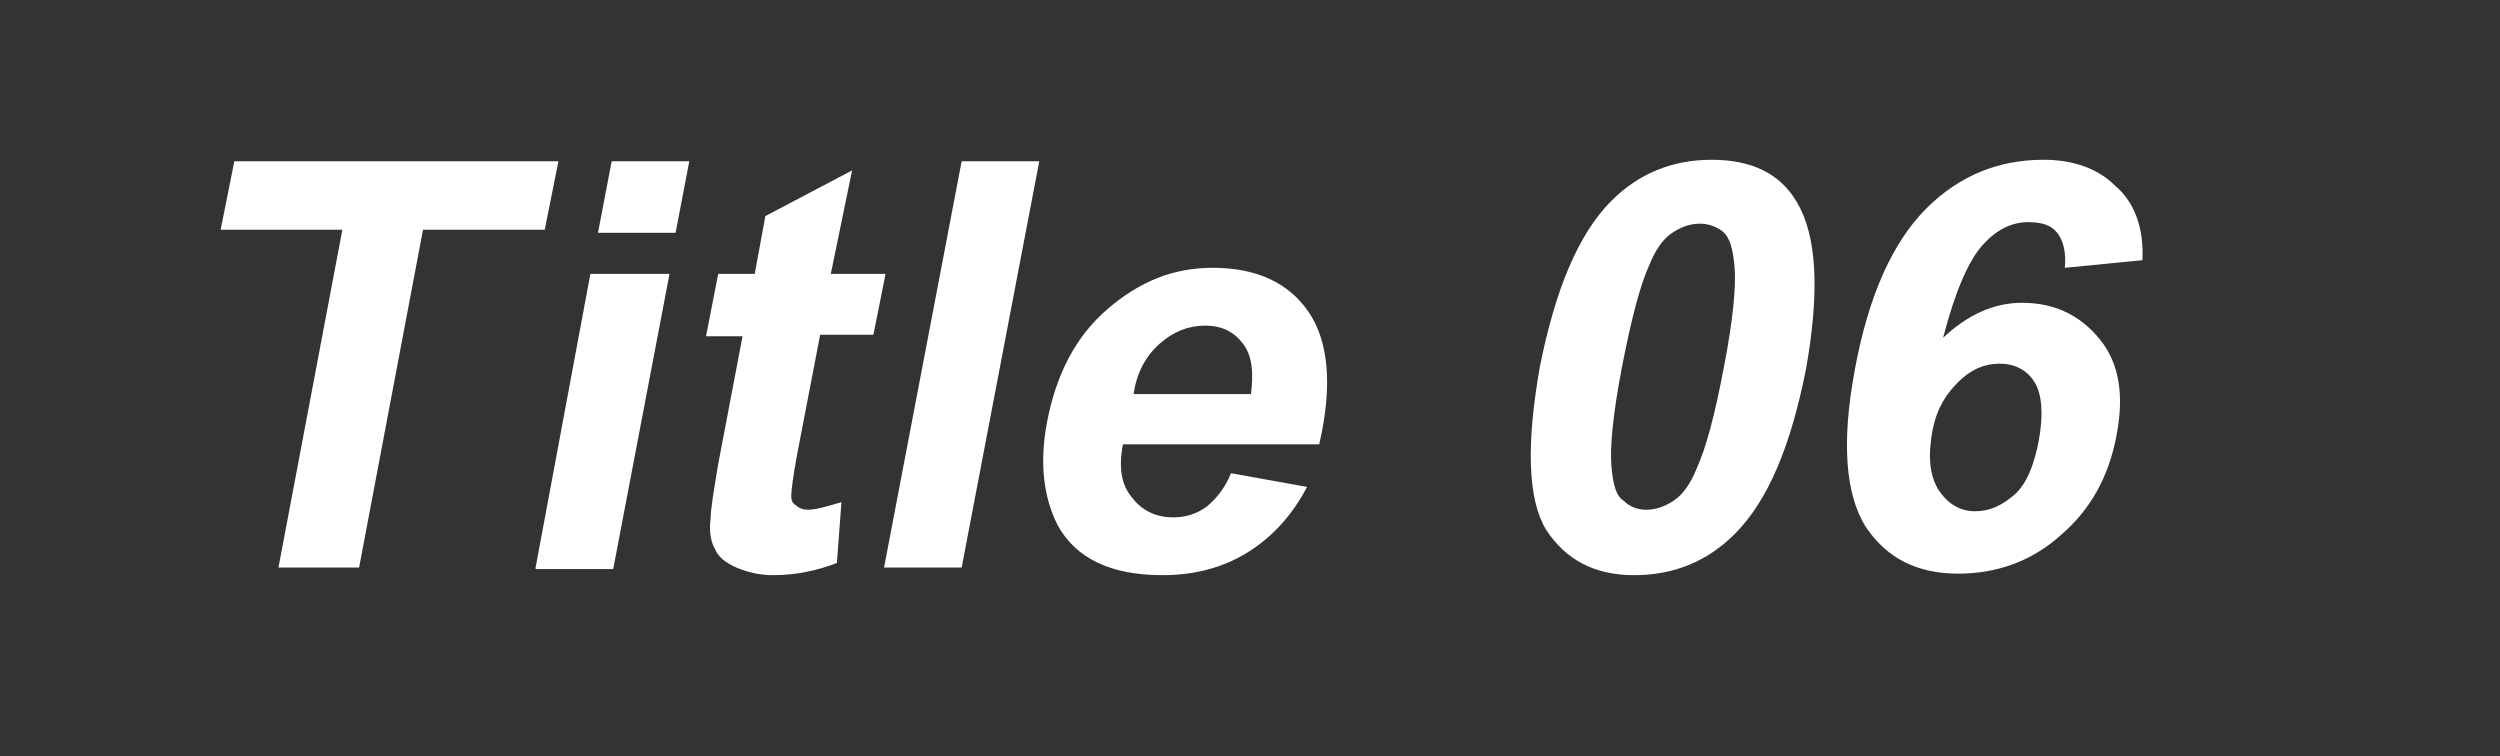
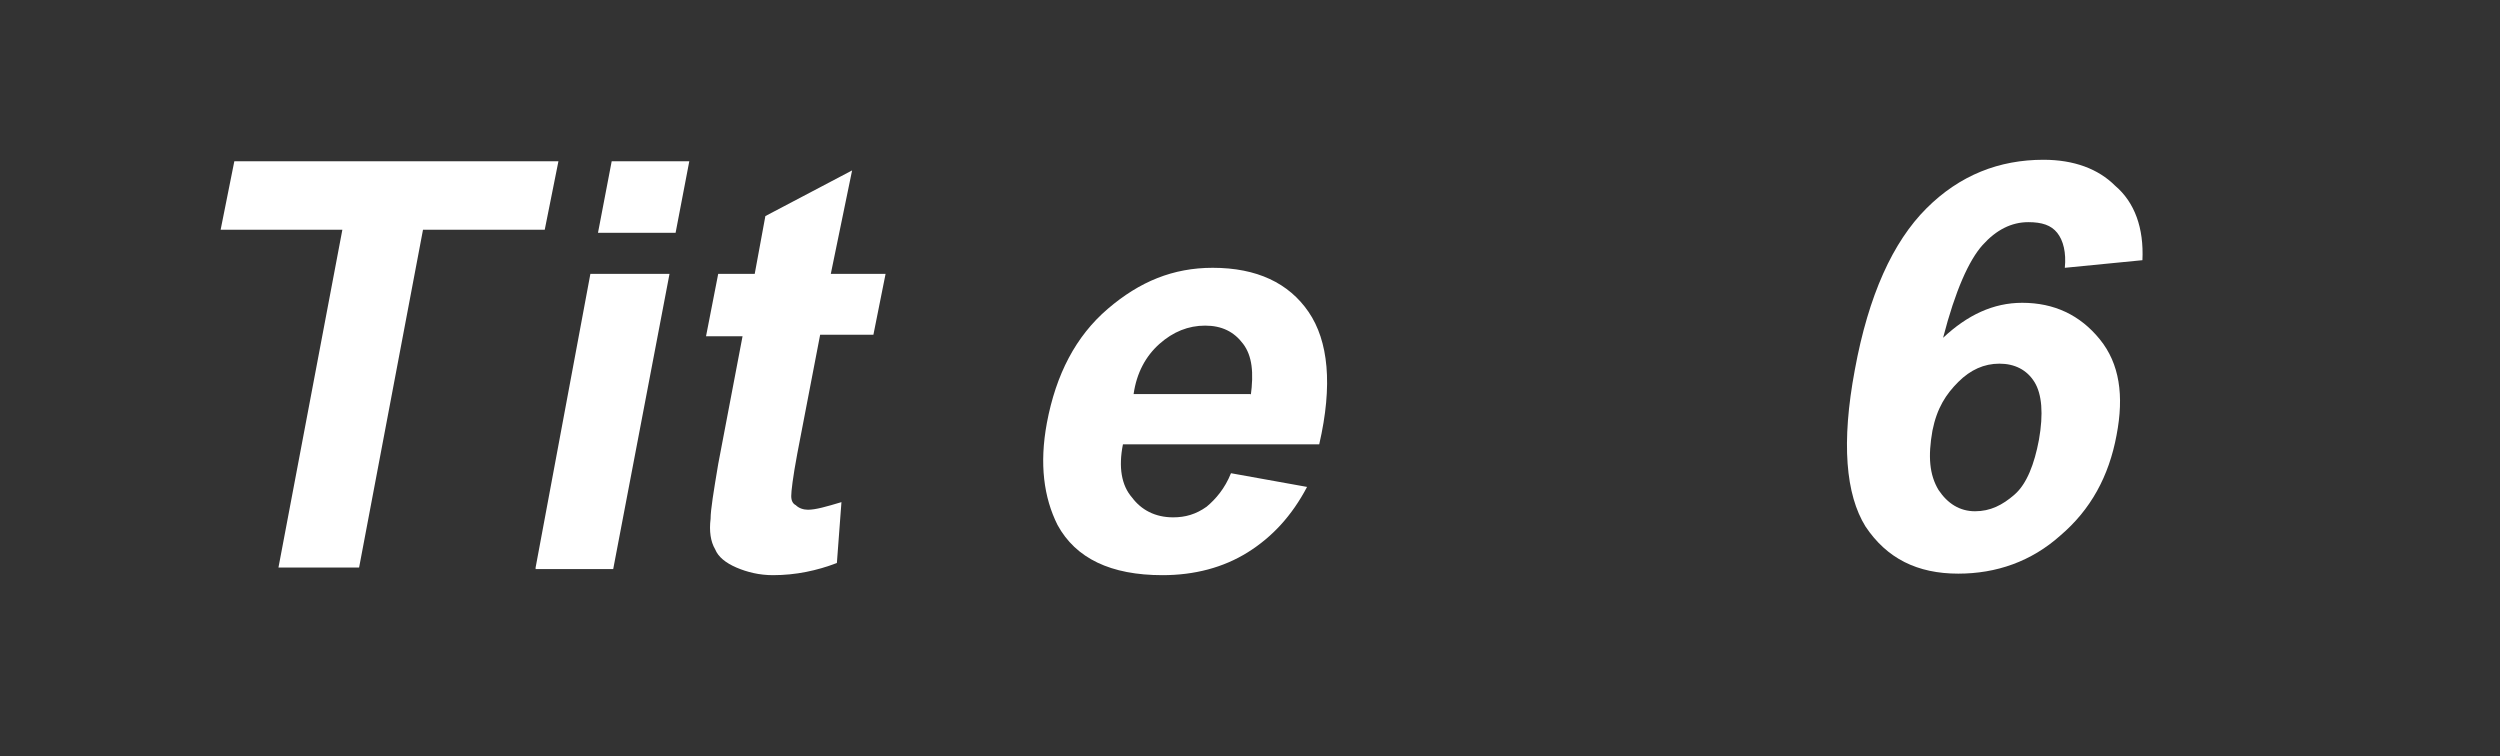
<svg xmlns="http://www.w3.org/2000/svg" version="1.1" id="レイヤー_1" x="0px" y="0px" width="164.3px" height="49.7px" viewBox="0 0 164.3 49.7" style="enable-background:new 0 0 164.3 49.7;" xml:space="preserve">
  <rect x="0" y="0" width="164.3" height="49.7" fill="#333333" stroke="none" />
  <style type="text/css">
	.st0{fill:#FFFFFF;}
</style>
  <g>
    <g>
      <path class="st0" d="M18.3,37.3l4.2-22.2h-8l0.9-4.5h21.3l-0.9,4.5h-8l-4.2,22.2H18.3z" />
      <path class="st0" d="M35.2,37.3L38.8,18H44l-3.7,19.4H35.2z M39.3,15.3l0.9-4.7h5.1l-0.9,4.7H39.3z" />
      <path class="st0" d="M58.2,18L57.4,22h-3.5l-1.5,7.8c-0.3,1.6-0.4,2.5-0.4,2.8c0,0.3,0.1,0.5,0.3,0.6c0.2,0.2,0.5,0.3,0.8,0.3    c0.5,0,1.2-0.2,2.2-0.5L55,37c-1.3,0.5-2.7,0.8-4.2,0.8c-0.9,0-1.7-0.2-2.4-0.5c-0.7-0.3-1.2-0.7-1.4-1.2c-0.3-0.5-0.4-1.2-0.3-2    c0-0.6,0.2-1.8,0.5-3.6l1.6-8.4h-2.4l0.8-4.1h2.4l0.7-3.8l5.7-3L54.6,18H58.2z" />
-       <path class="st0" d="M58.1,37.3l5.1-26.7h5.1l-5.1,26.7H58.1z" />
      <path class="st0" d="M80.9,31.1l5,0.9c-1,1.9-2.3,3.3-3.9,4.3c-1.6,1-3.5,1.5-5.6,1.5c-3.4,0-5.7-1.1-6.9-3.3    c-0.9-1.8-1.2-4-0.7-6.7c0.6-3.2,1.9-5.7,4-7.5s4.3-2.7,6.9-2.7c2.9,0,5,1,6.3,2.9c1.3,1.9,1.6,4.8,0.7,8.7H73.8    c-0.3,1.5-0.1,2.7,0.6,3.5c0.6,0.8,1.5,1.3,2.7,1.3c0.8,0,1.5-0.2,2.2-0.7C79.9,32.8,80.5,32.1,80.9,31.1z M82.2,26    c0.2-1.5,0.1-2.6-0.5-3.4c-0.6-0.8-1.4-1.2-2.5-1.2c-1.1,0-2.1,0.4-3,1.2c-0.9,0.8-1.5,1.9-1.7,3.3H82.2z" />
-       <path class="st0" d="M112.5,10.5c2.6,0,4.5,0.9,5.6,2.8c1.3,2.2,1.5,5.8,0.6,10.9c-1,5.1-2.5,8.7-4.7,10.9c-1.8,1.8-4,2.7-6.6,2.7    c-2.6,0-4.5-1-5.8-3c-1.2-2-1.3-5.6-0.4-10.7c1-5,2.5-8.7,4.7-10.9C107.7,11.4,109.9,10.5,112.5,10.5z M111.7,14.7    c-0.6,0-1.2,0.2-1.8,0.6c-0.6,0.4-1.1,1.1-1.5,2.1c-0.6,1.3-1.2,3.6-1.8,6.7c-0.6,3.1-0.8,5.3-0.7,6.5c0.1,1.2,0.3,2,0.8,2.3    c0.4,0.4,0.9,0.6,1.5,0.6s1.2-0.2,1.8-0.6c0.6-0.4,1.1-1.1,1.5-2.1c0.6-1.3,1.2-3.5,1.8-6.7c0.6-3.1,0.8-5.3,0.7-6.5    s-0.3-2-0.8-2.4C112.8,14.9,112.3,14.7,111.7,14.7z" />
      <path class="st0" d="M140.8,17.1l-5.1,0.5c0.1-1-0.1-1.8-0.5-2.3c-0.4-0.5-1-0.7-1.9-0.7c-1.1,0-2.1,0.5-3,1.5    c-0.9,1-1.8,3-2.6,6.1c1.6-1.5,3.3-2.3,5.2-2.3c2.1,0,3.8,0.8,5.1,2.4s1.6,3.7,1.1,6.3c-0.5,2.7-1.7,4.9-3.7,6.6    c-1.9,1.7-4.2,2.5-6.7,2.5c-2.7,0-4.7-1-6.1-3.1c-1.3-2.1-1.6-5.5-0.7-10.3c0.9-4.9,2.5-8.4,4.7-10.6c2.2-2.2,4.8-3.2,7.7-3.2    c2,0,3.6,0.6,4.7,1.7C140.3,13.3,140.9,15,140.8,17.1z M127,28.3c-0.3,1.7-0.2,2.9,0.4,3.9c0.6,0.9,1.4,1.4,2.4,1.4    c1,0,1.8-0.4,2.6-1.1c0.8-0.7,1.3-2,1.6-3.6c0.3-1.7,0.2-3-0.3-3.8c-0.5-0.8-1.3-1.2-2.3-1.2c-1,0-1.9,0.4-2.7,1.2    S127.3,26.8,127,28.3z" />
    </g>
  </g>
</svg>